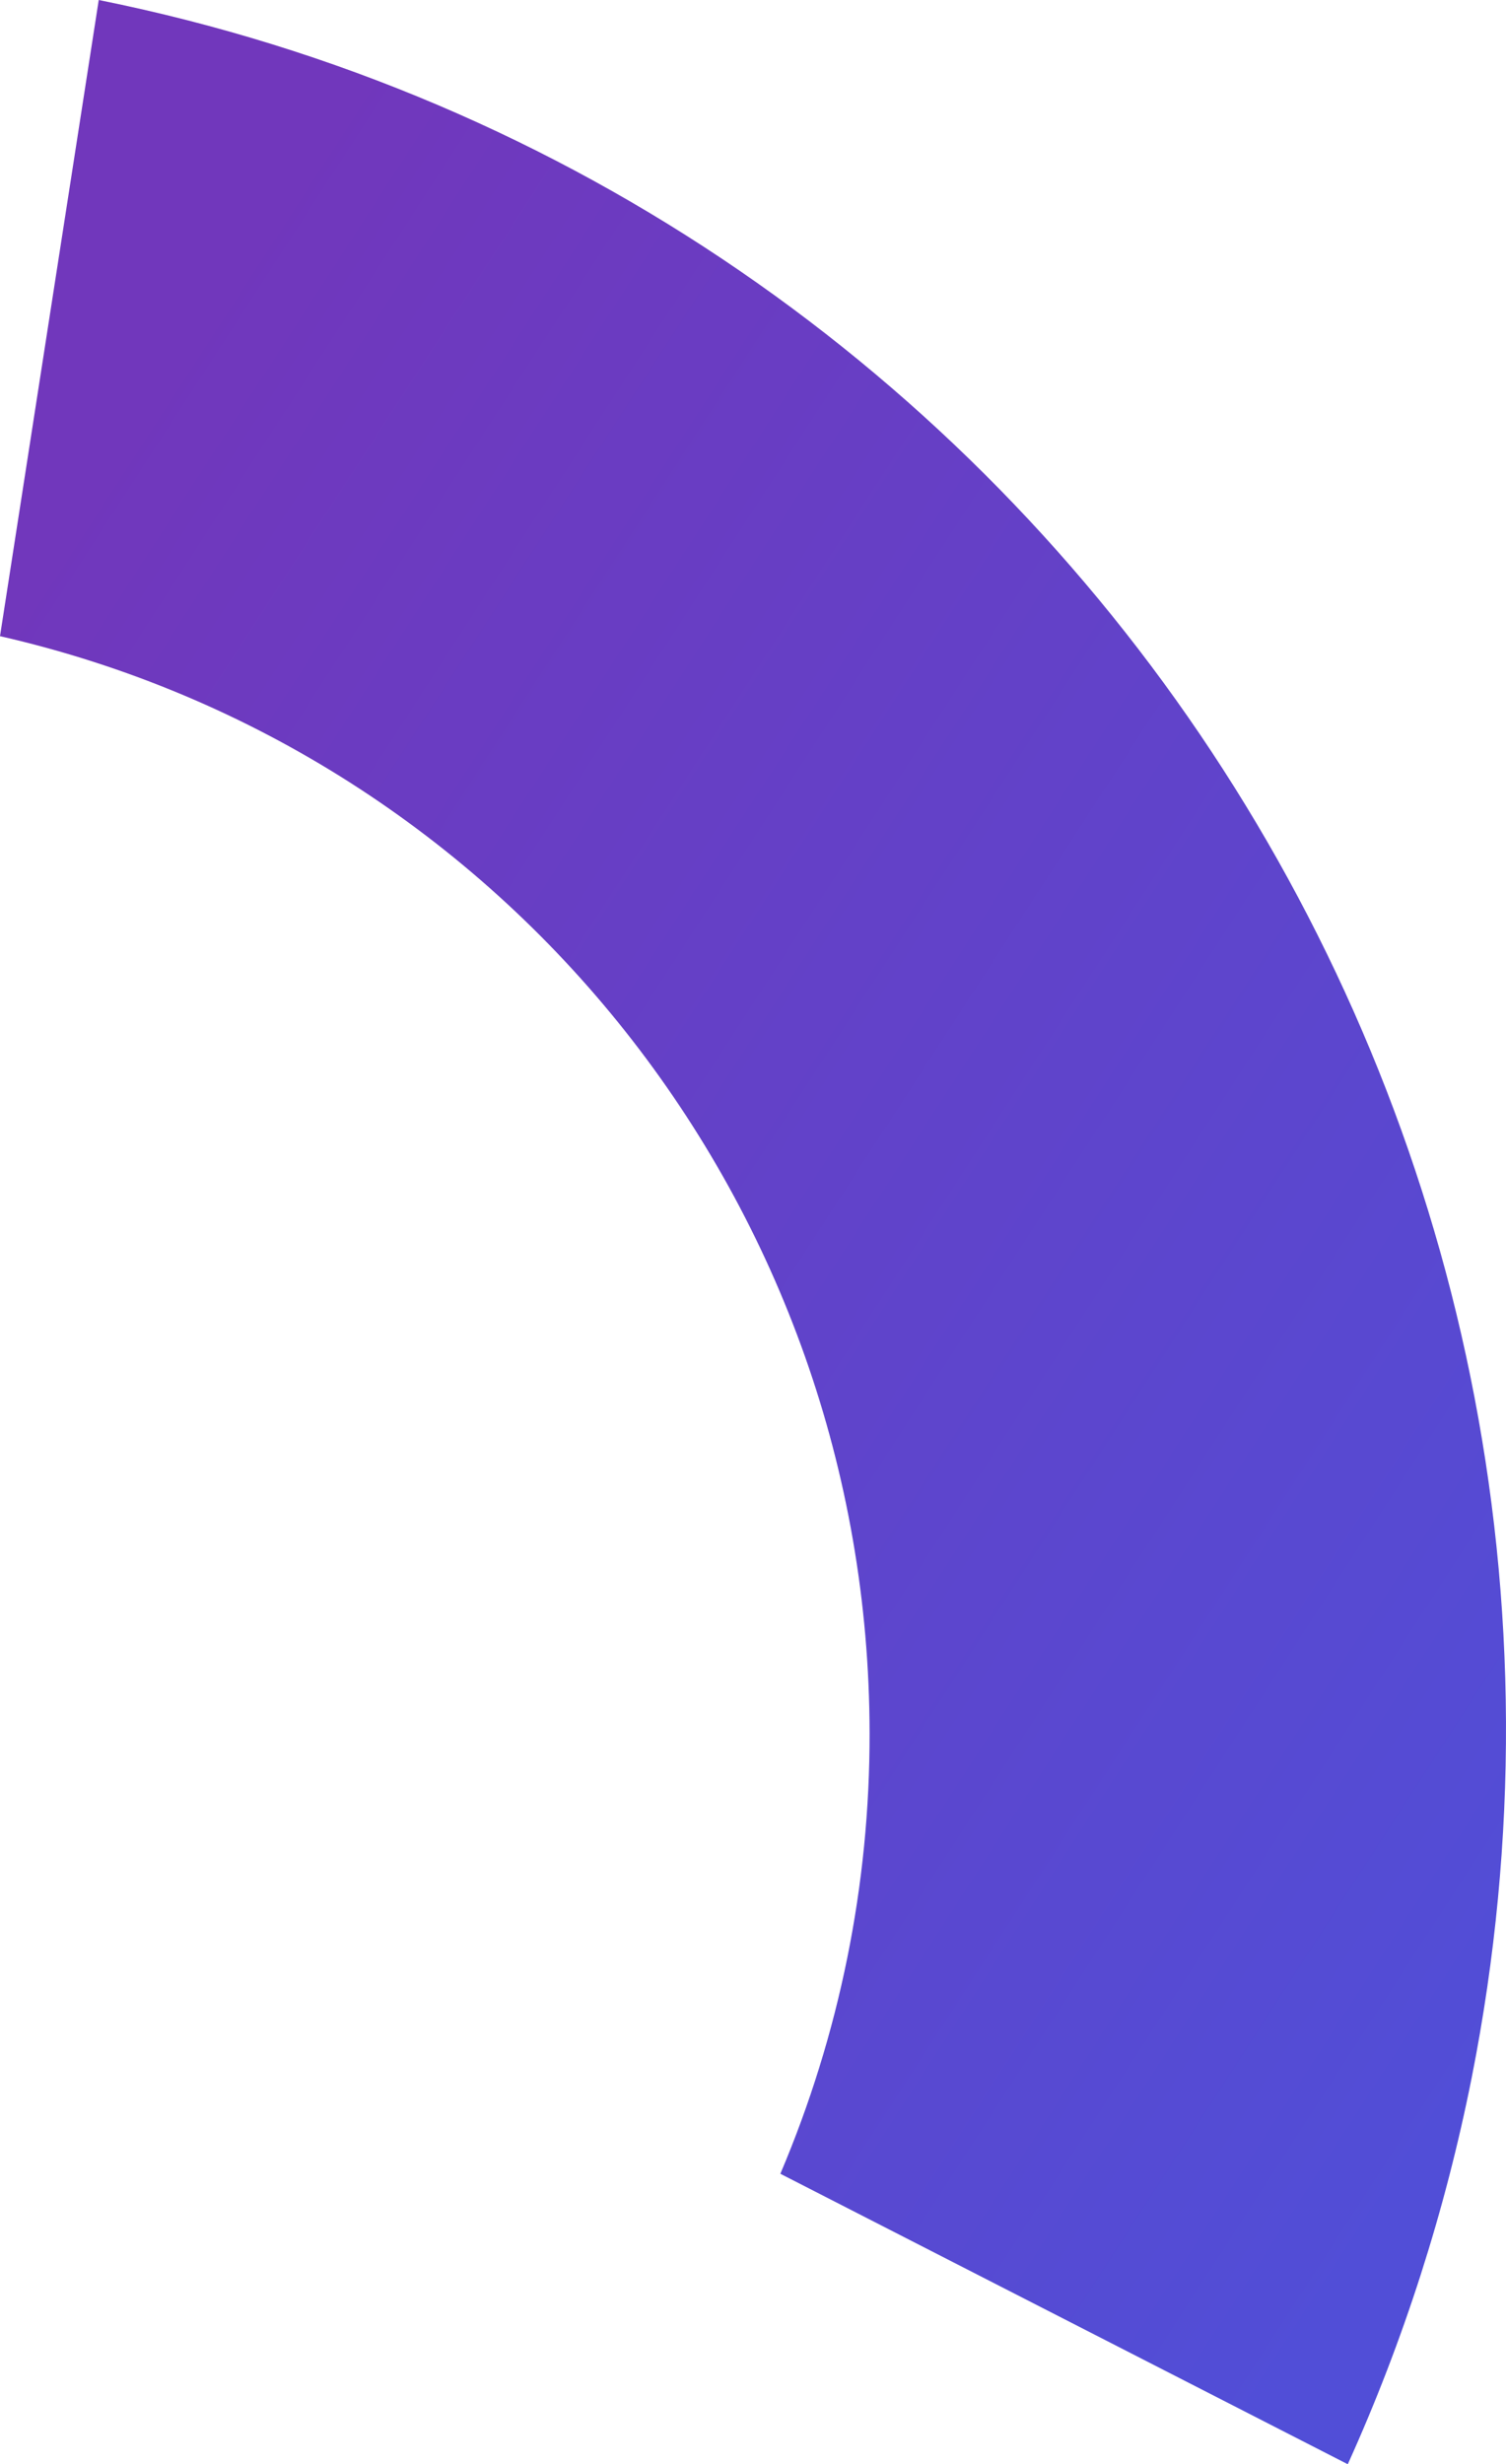
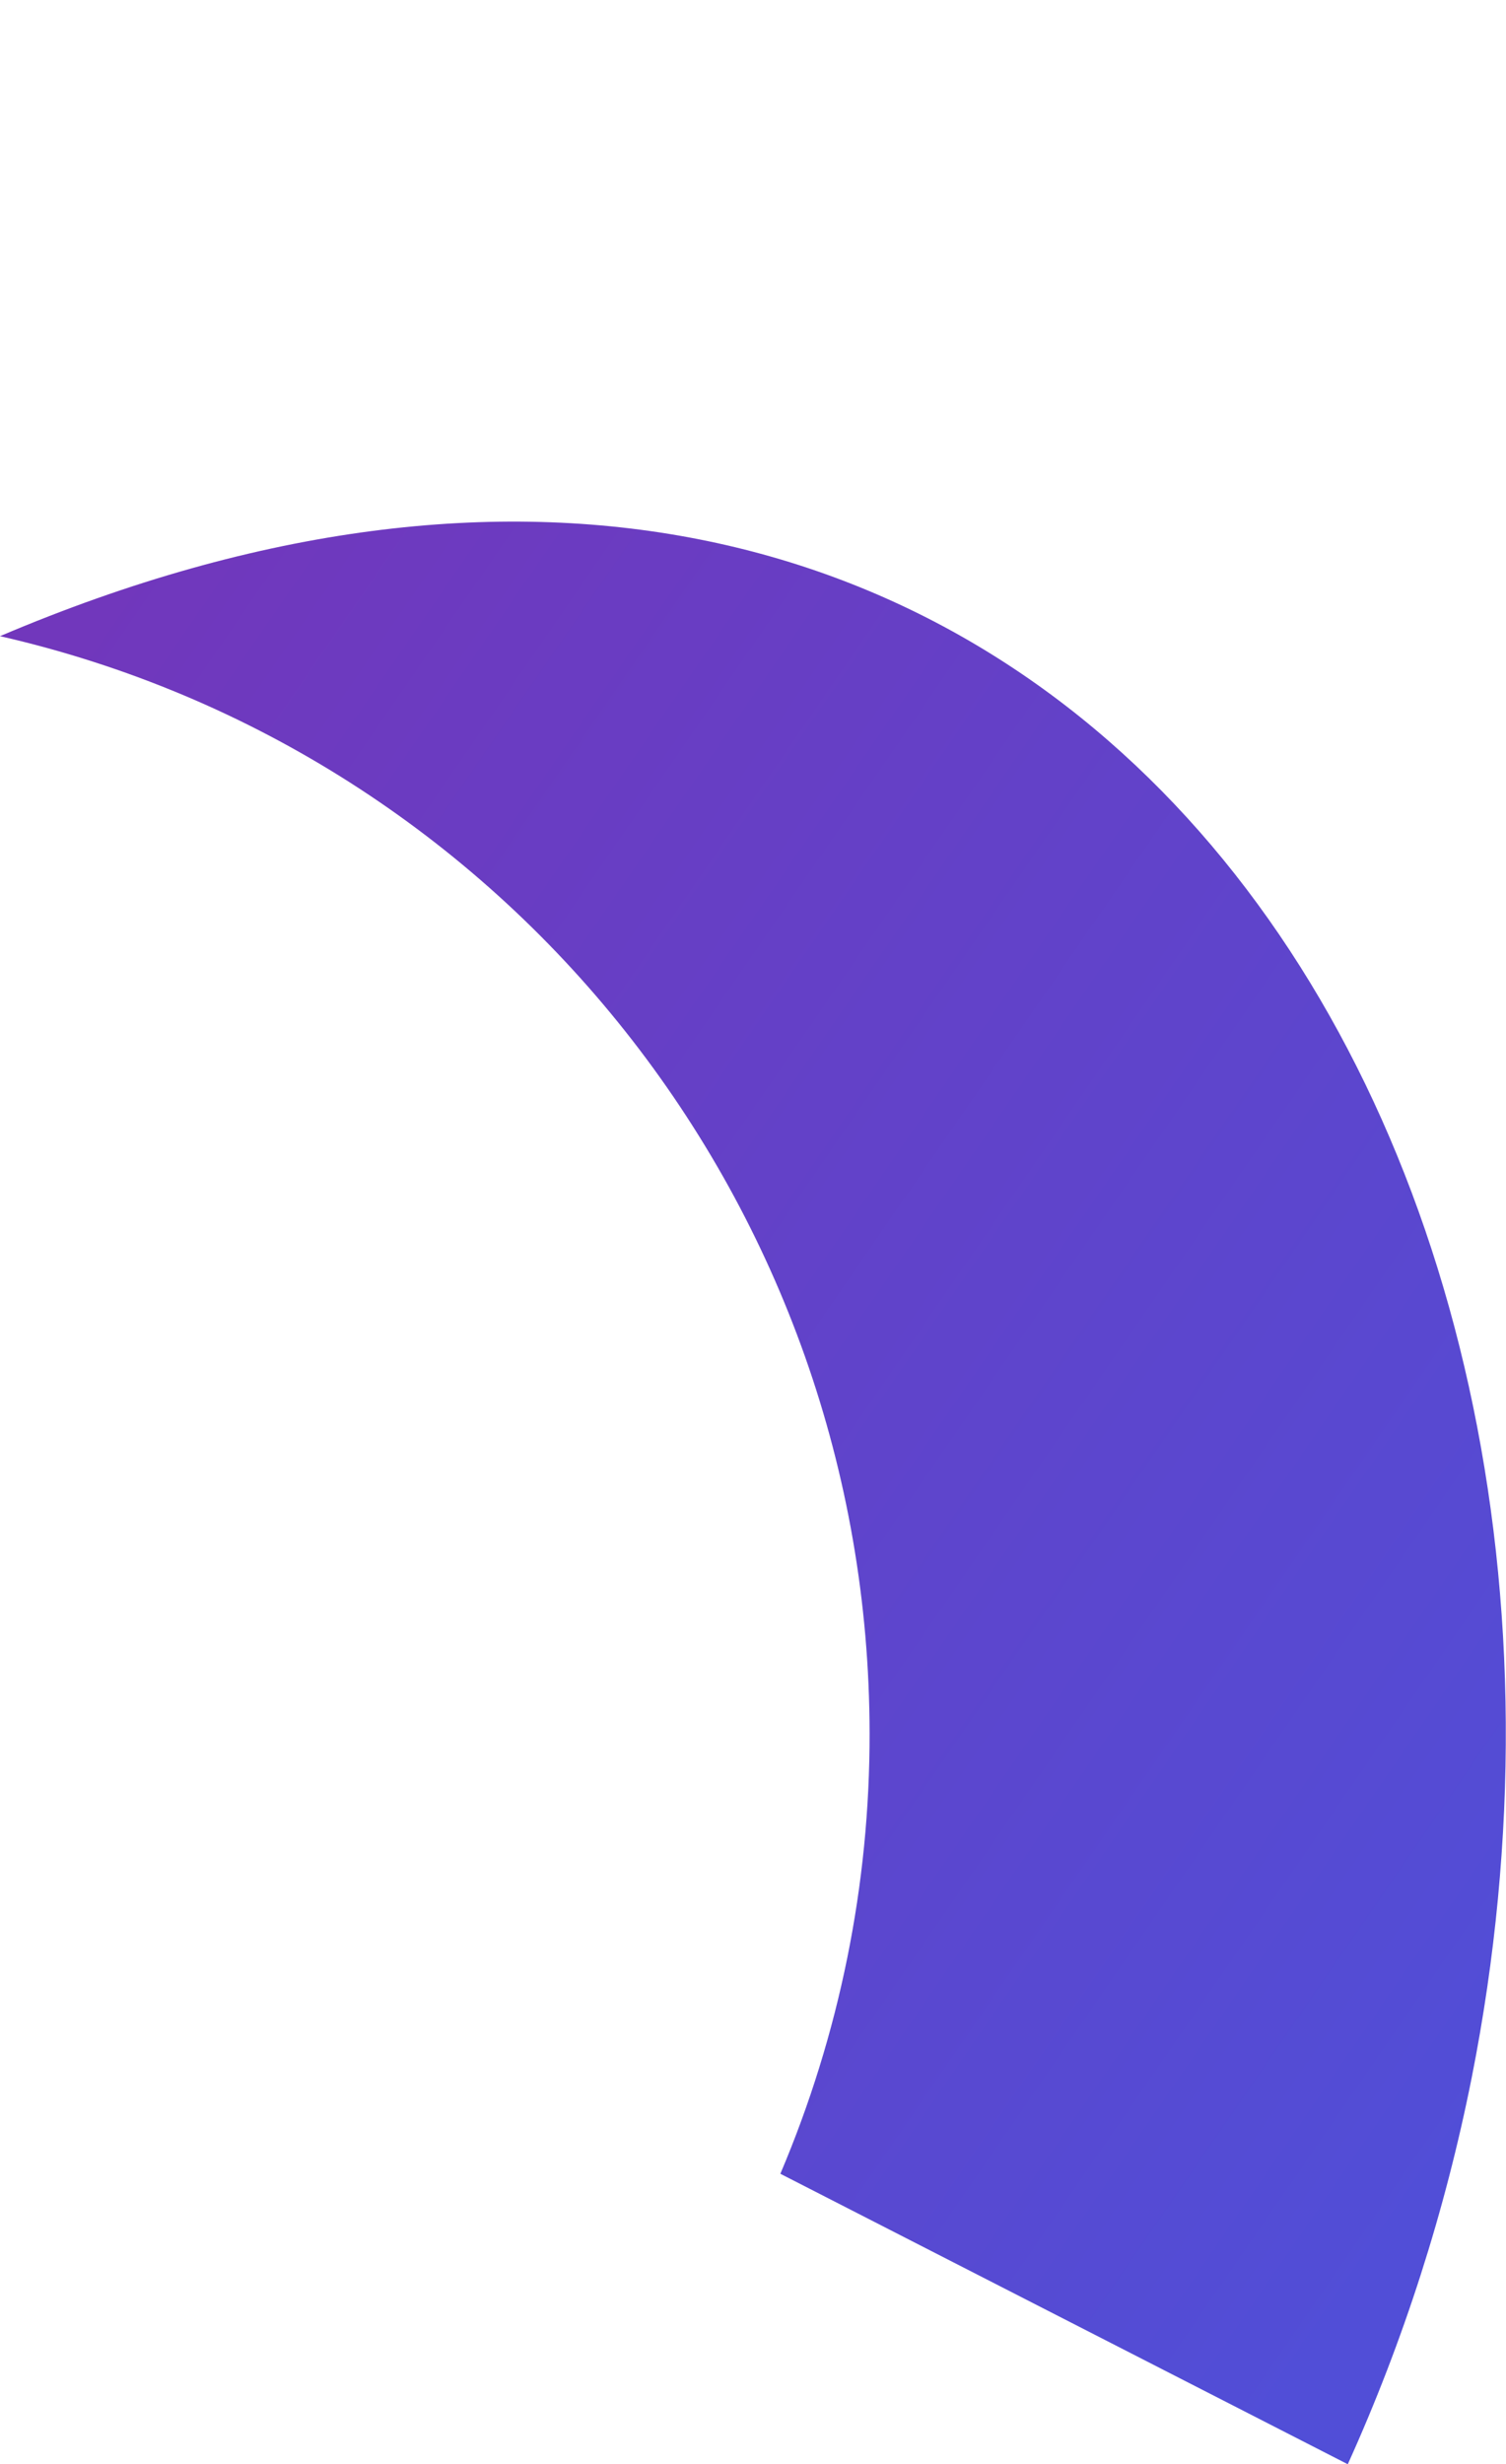
<svg xmlns="http://www.w3.org/2000/svg" width="151px" height="247px" viewBox="0 0 151 247" version="1.1">
  <title>A615D27F-D16B-45A4-9D79-81CDDEBBE5BE</title>
  <desc>Created with sketchtool.</desc>
  <defs>
    <linearGradient x1="23.453%" y1="100%" x2="100%" y2="25.645%" id="linearGradient-1">
      <stop stop-color="#7137BC" offset="0%" />
      <stop stop-color="#514ED7" offset="100%" />
    </linearGradient>
  </defs>
  <g id="Landing-page" stroke="none" stroke-width="1" fill="none" fill-rule="evenodd">
    <g id="2560" transform="translate(-474, -7562)" fill="url(#linearGradient-1)">
      <g id="decor-elements" transform="translate(279, 815)">
-         <path d="M195,6930.235 L204.9,6994 C299.913,6974.846 361.553,6881.617 342.565,6785.764 C339.905,6772.398 335.742,6759.392 330.136,6747 L273.243,6776.115 C279.171,6790.072 282.213,6805.087 282.189,6820.27 C282.141,6872.954 245.942,6918.601 195,6930.235" id="decor-18" transform="translate(270.5, 6870.5) scale(1, -1) translate(-270.5, -6870.5) " />
+         <path d="M195,6930.235 C299.913,6974.846 361.553,6881.617 342.565,6785.764 C339.905,6772.398 335.742,6759.392 330.136,6747 L273.243,6776.115 C279.171,6790.072 282.213,6805.087 282.189,6820.27 C282.141,6872.954 245.942,6918.601 195,6930.235" id="decor-18" transform="translate(270.5, 6870.5) scale(1, -1) translate(-270.5, -6870.5) " />
      </g>
    </g>
  </g>
</svg>